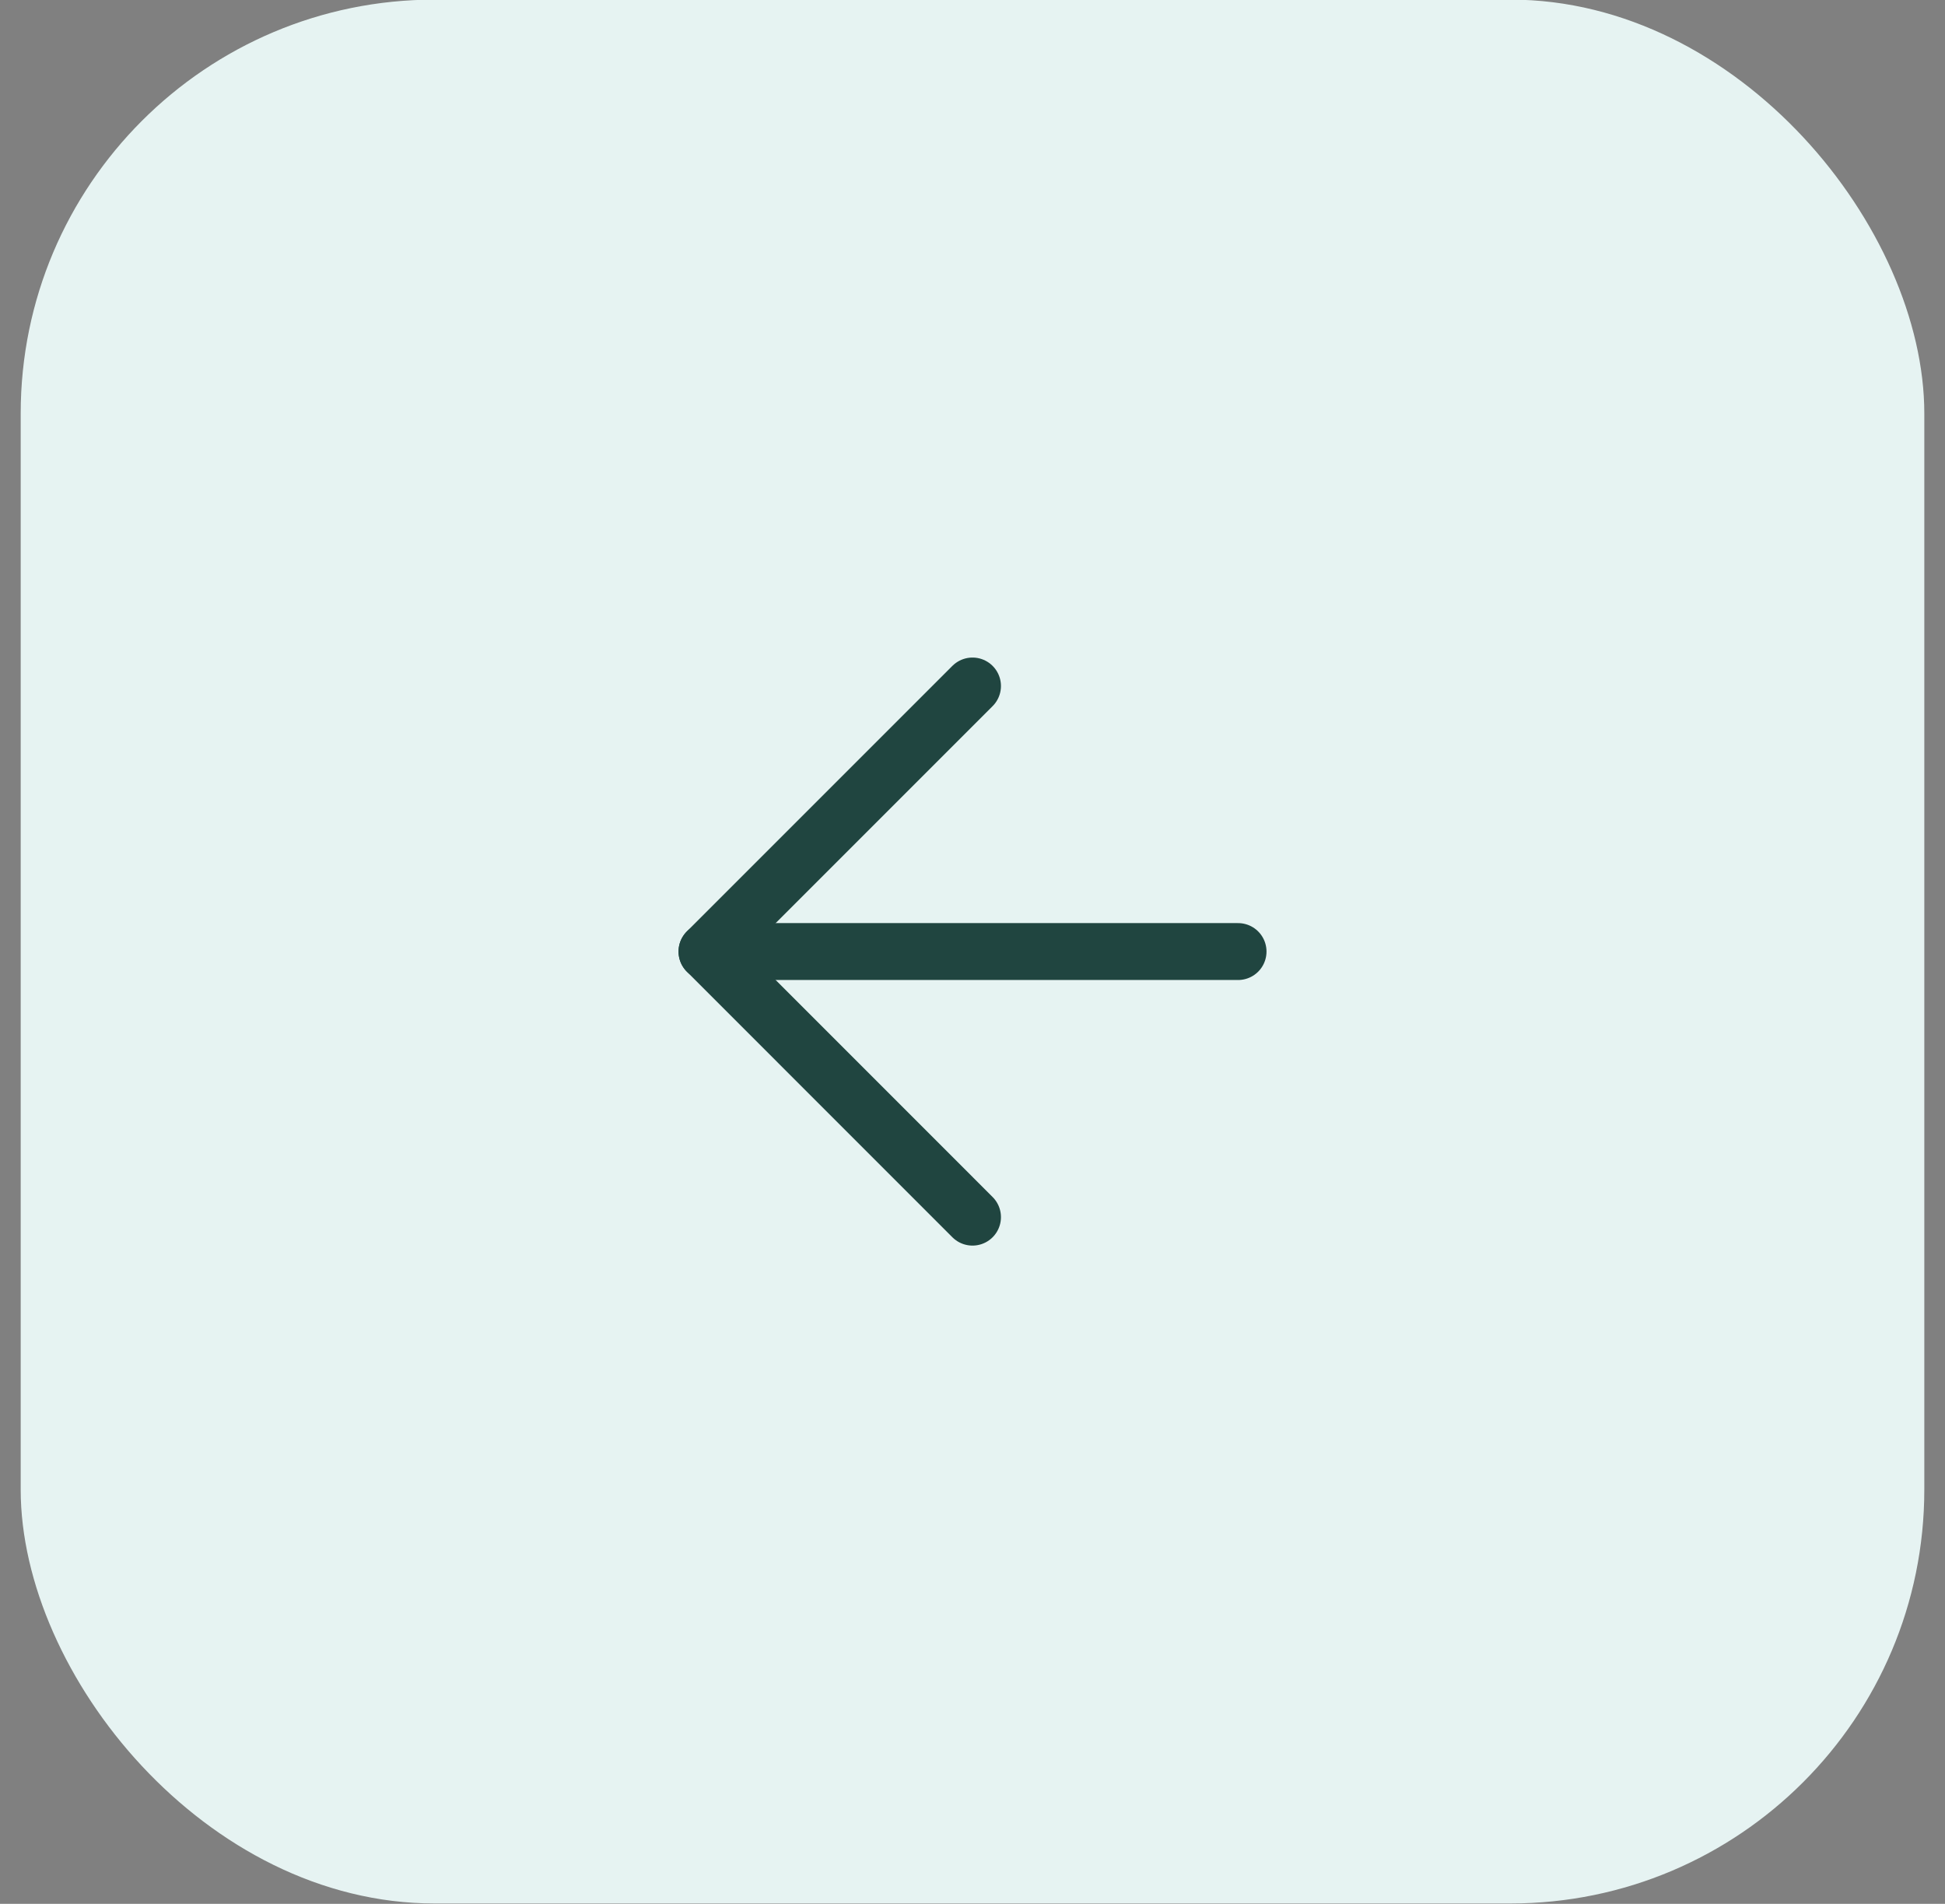
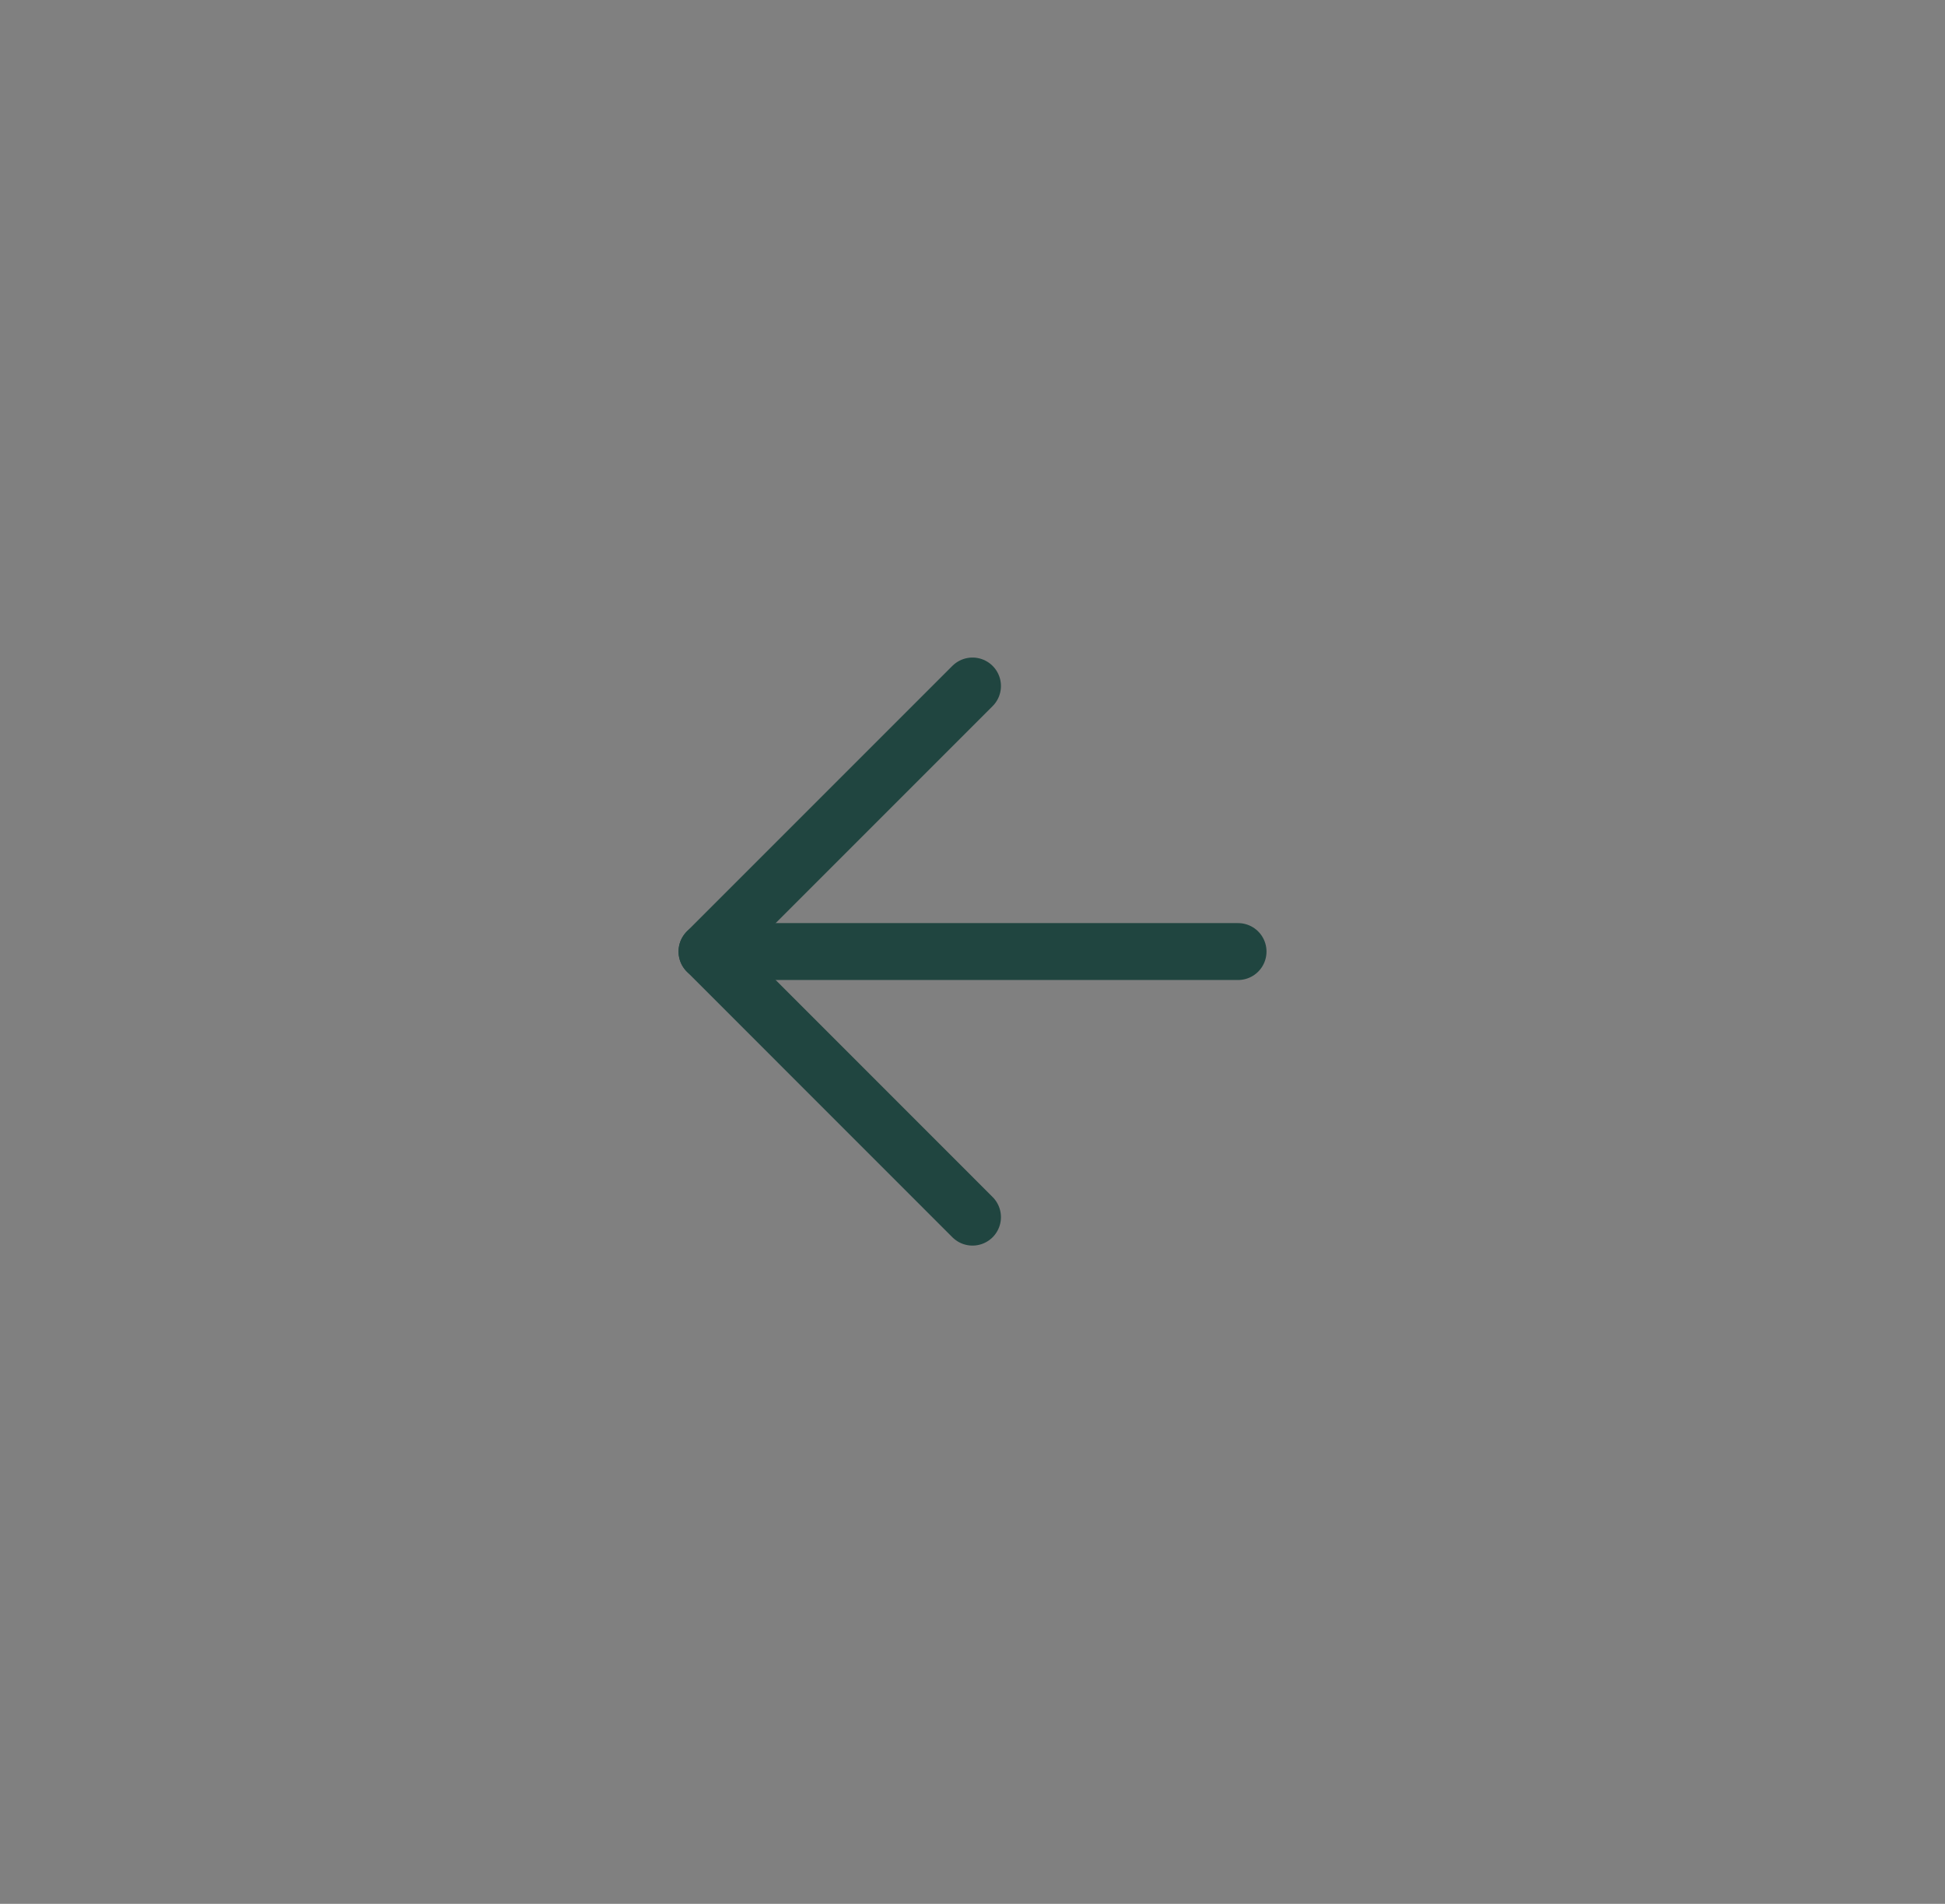
<svg xmlns="http://www.w3.org/2000/svg" width="47" height="46" viewBox="0 0 47 46" fill="none">
  <rect x="0" y="0" width="47" height="46" fill="#808080" stroke="none" />
-   <rect x="0.5" y="-0.009" width="46" height="46" rx="10" fill="#E6F3F2" />
  <path d="M29.917 22.991H17.084" stroke="#204540" stroke-width="1.375" stroke-linecap="round" stroke-linejoin="round" />
  <path d="M23.5 29.408L17.084 22.991L23.5 16.575" stroke="#204540" stroke-width="1.375" stroke-linecap="round" stroke-linejoin="round" />
</svg>